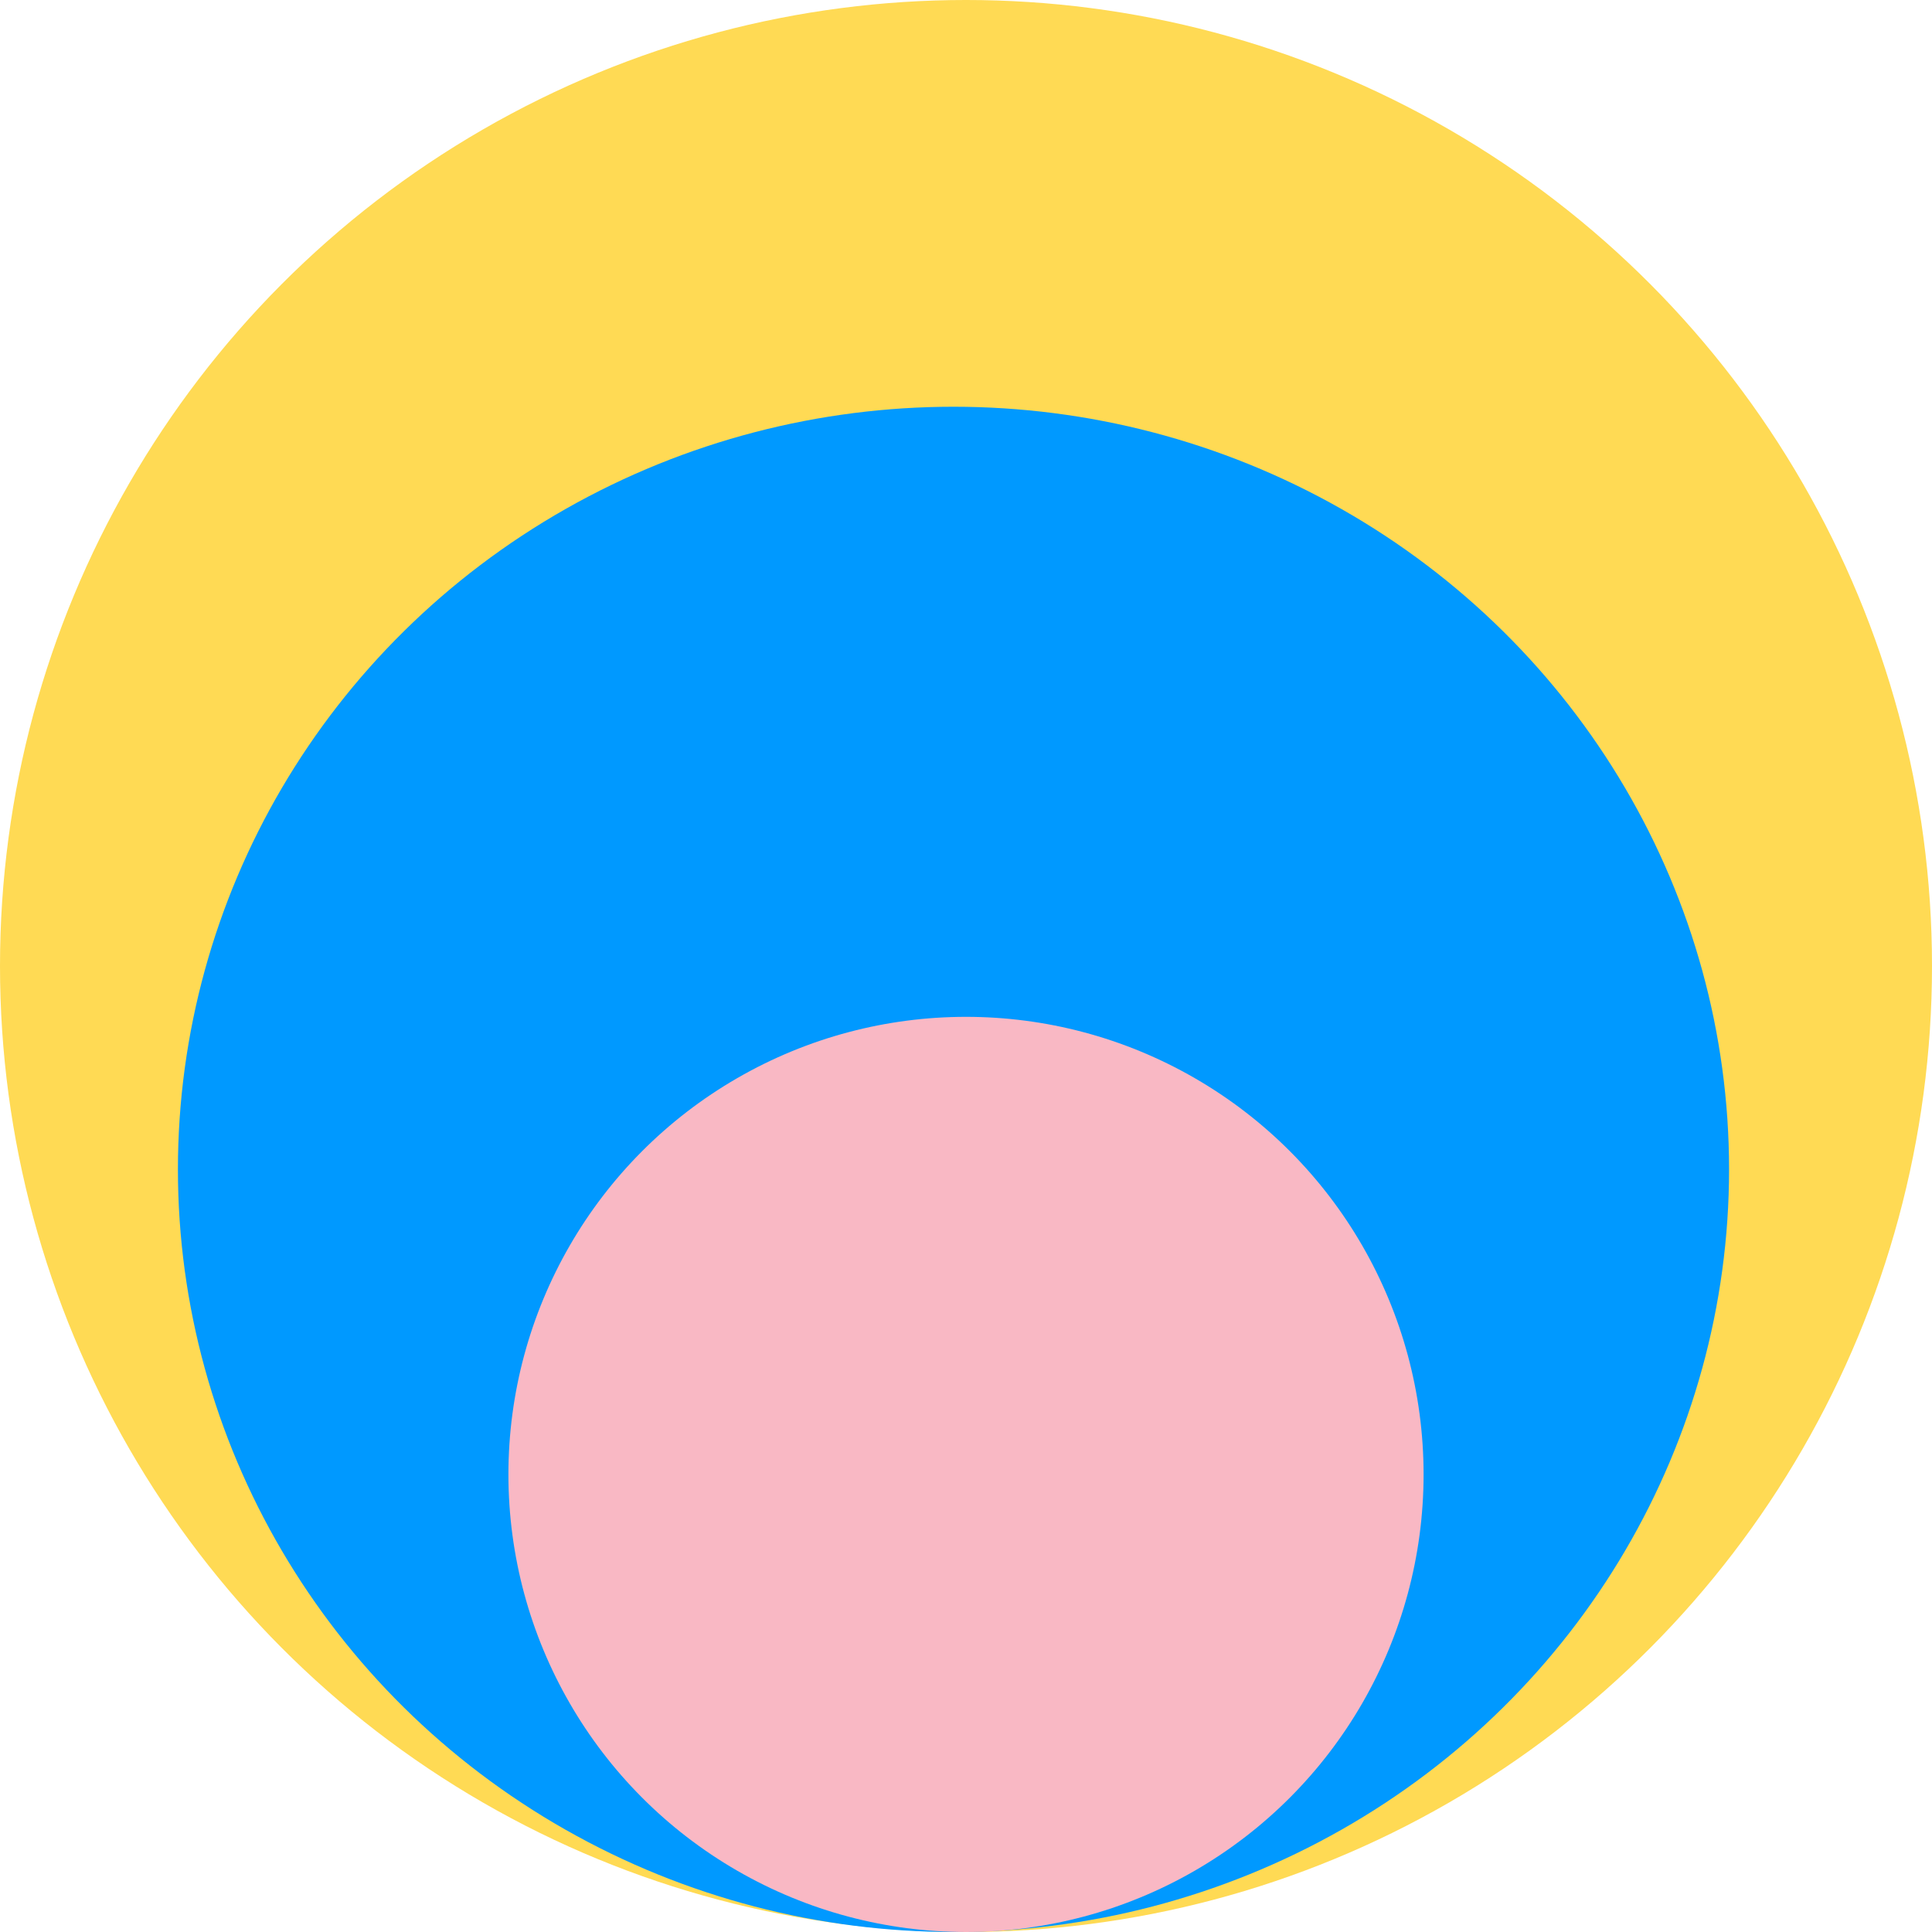
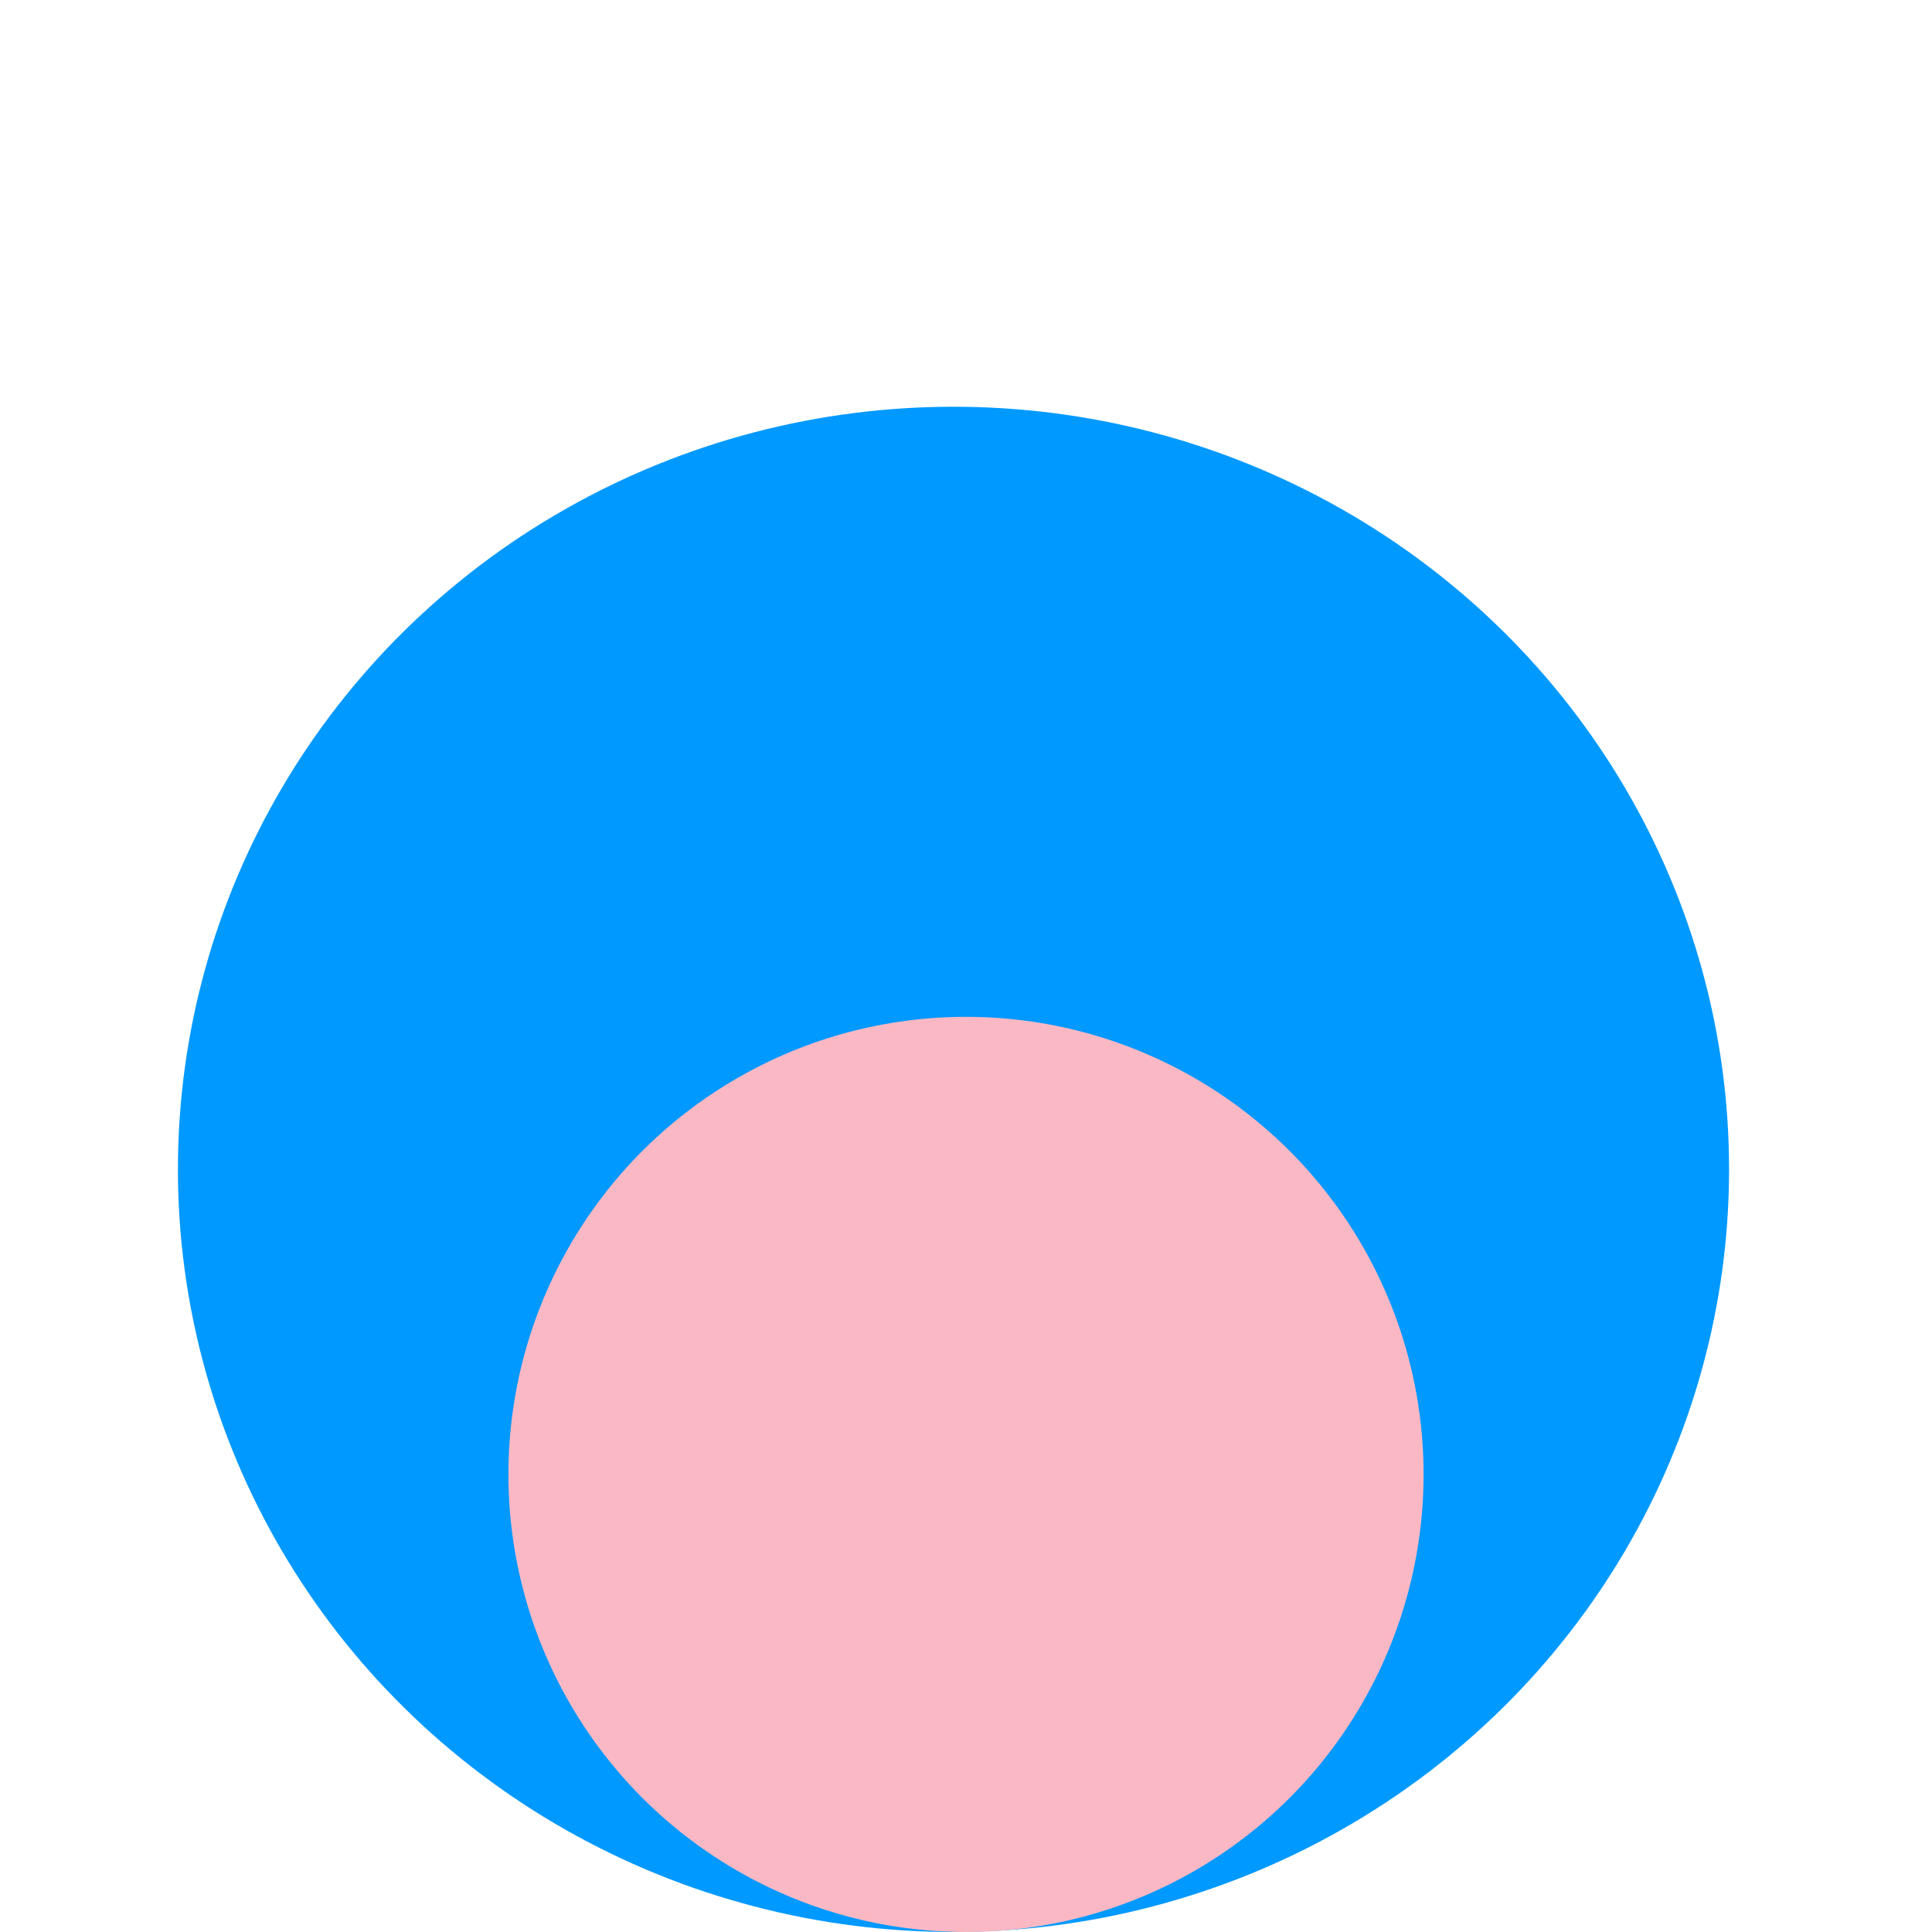
<svg xmlns="http://www.w3.org/2000/svg" width="76" height="76" viewBox="0 0 76 76" fill="none">
-   <circle cx="38" cy="38" r="38" fill="#FFDA54" />
  <ellipse cx="37.508" cy="46" rx="30.509" ry="30" fill="#0099FF" />
  <circle cx="38" cy="58" r="18" fill="#F9B8C4" />
</svg>